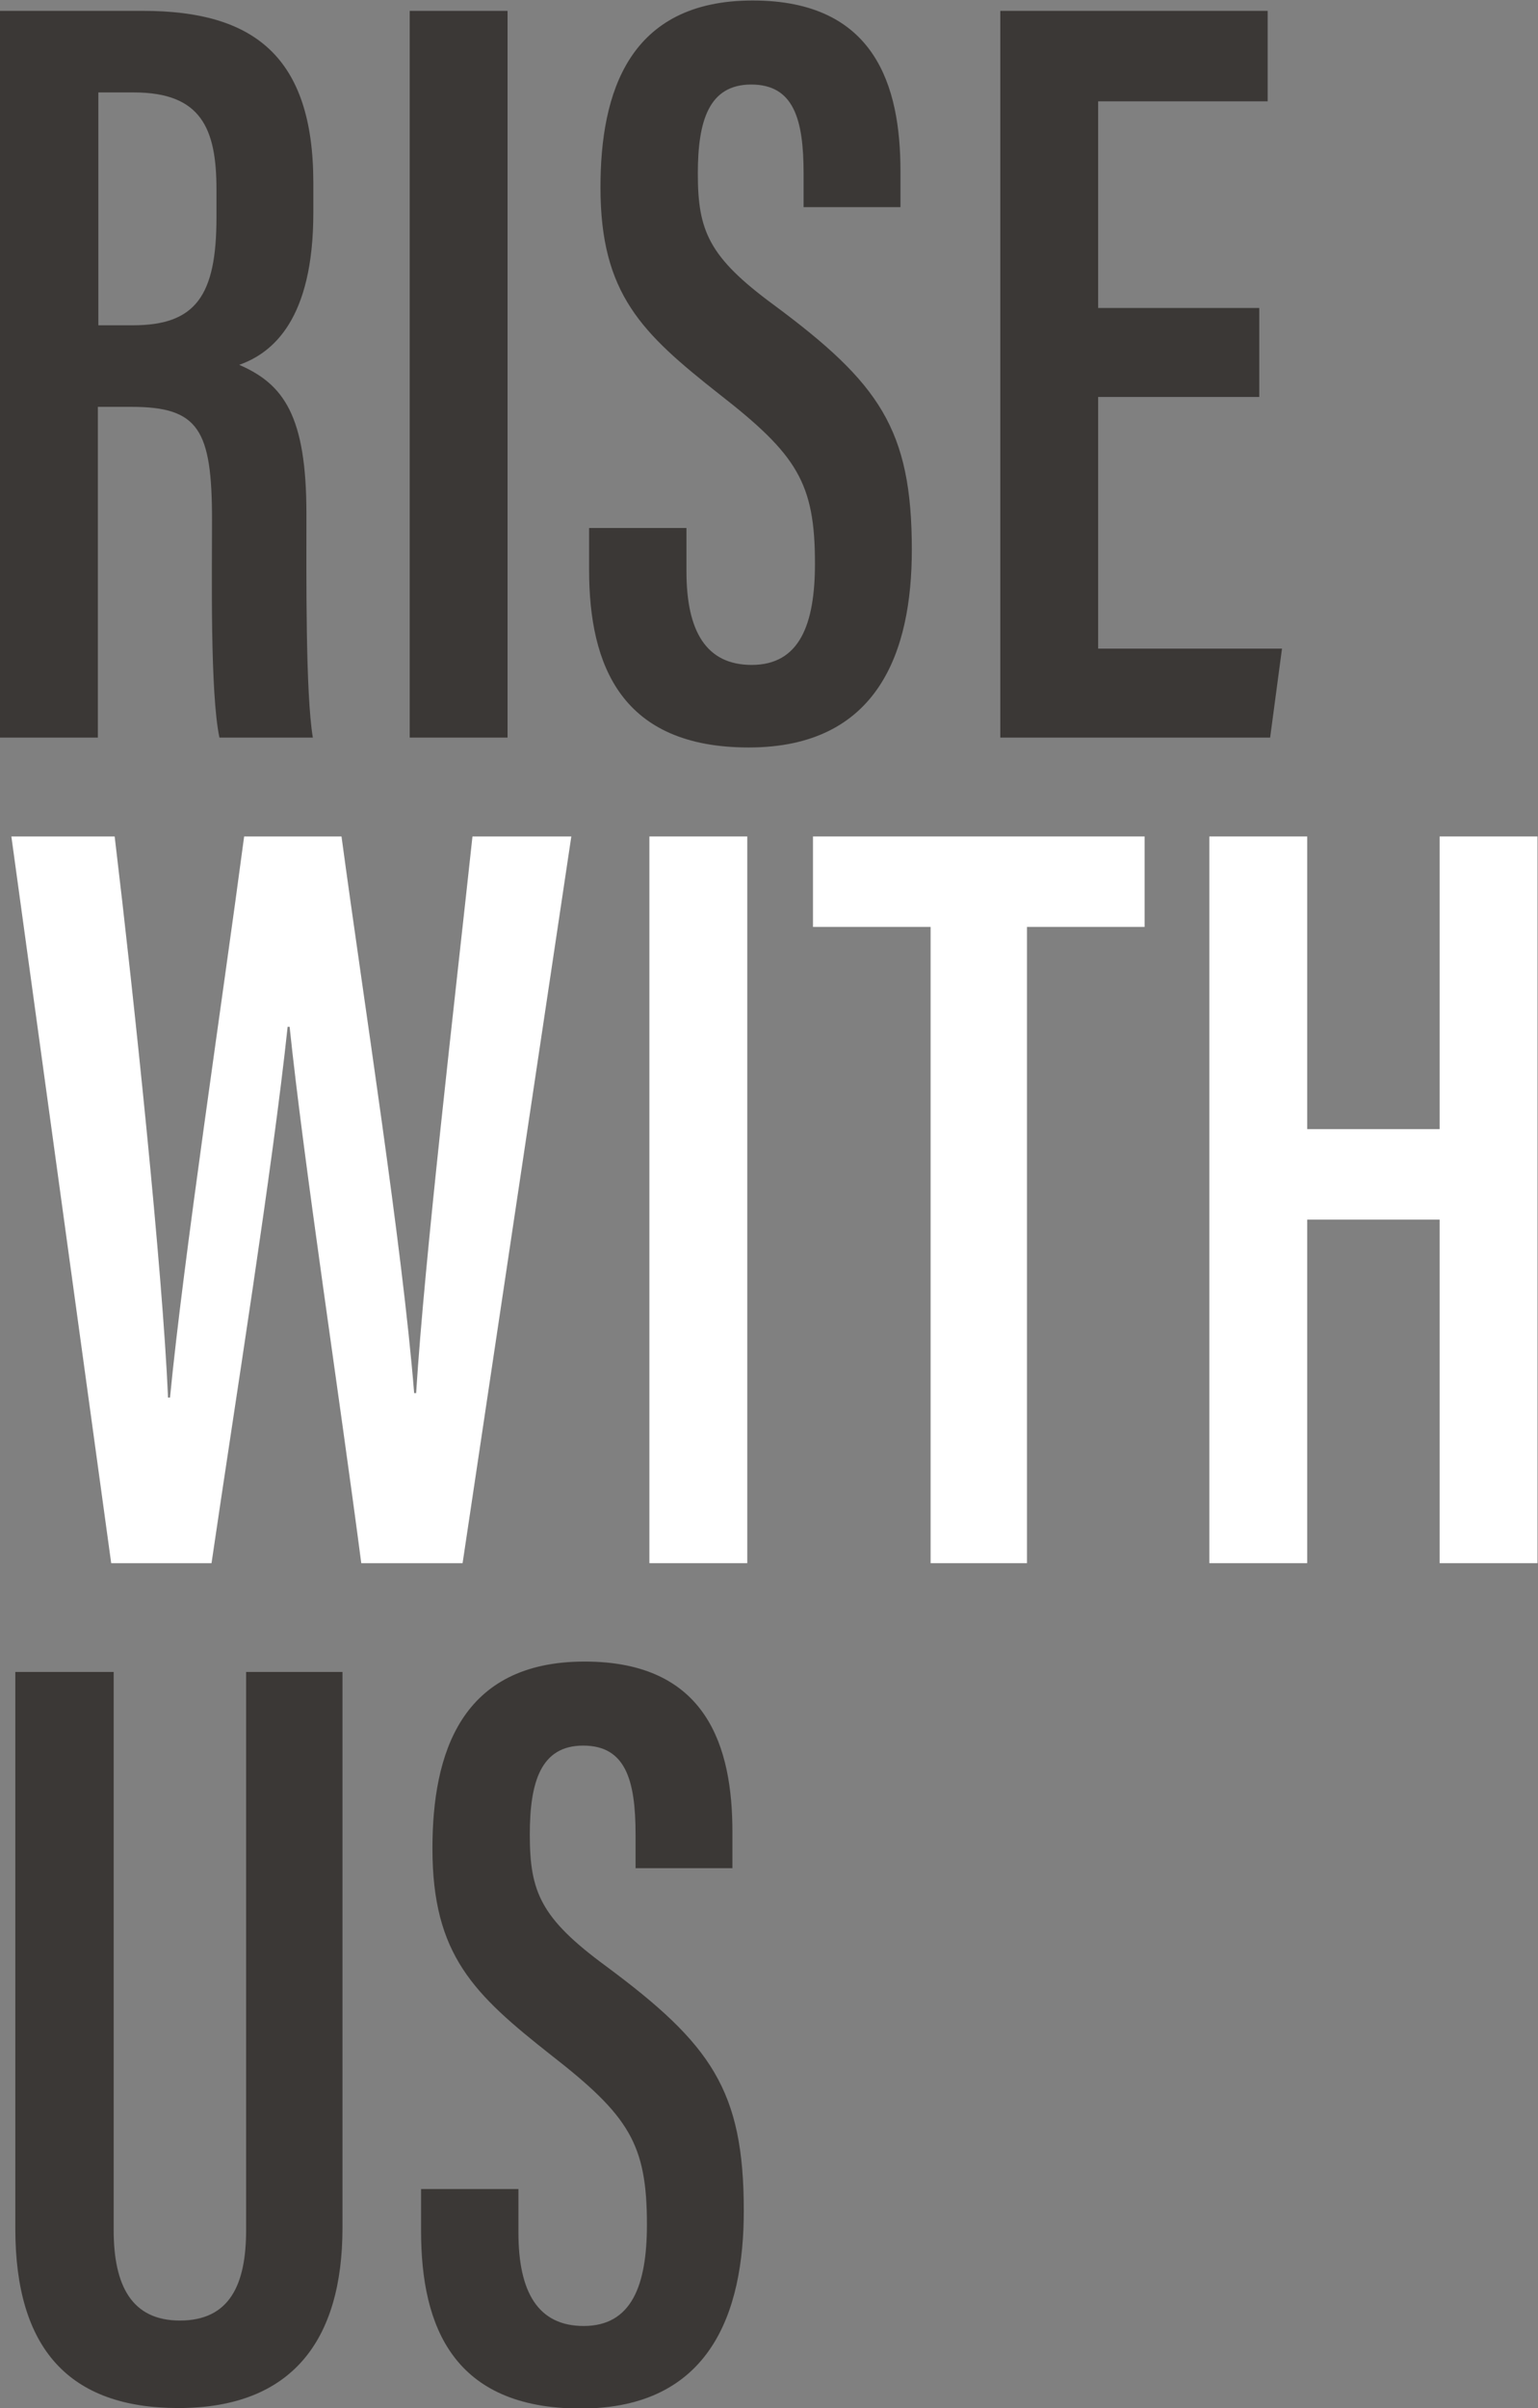
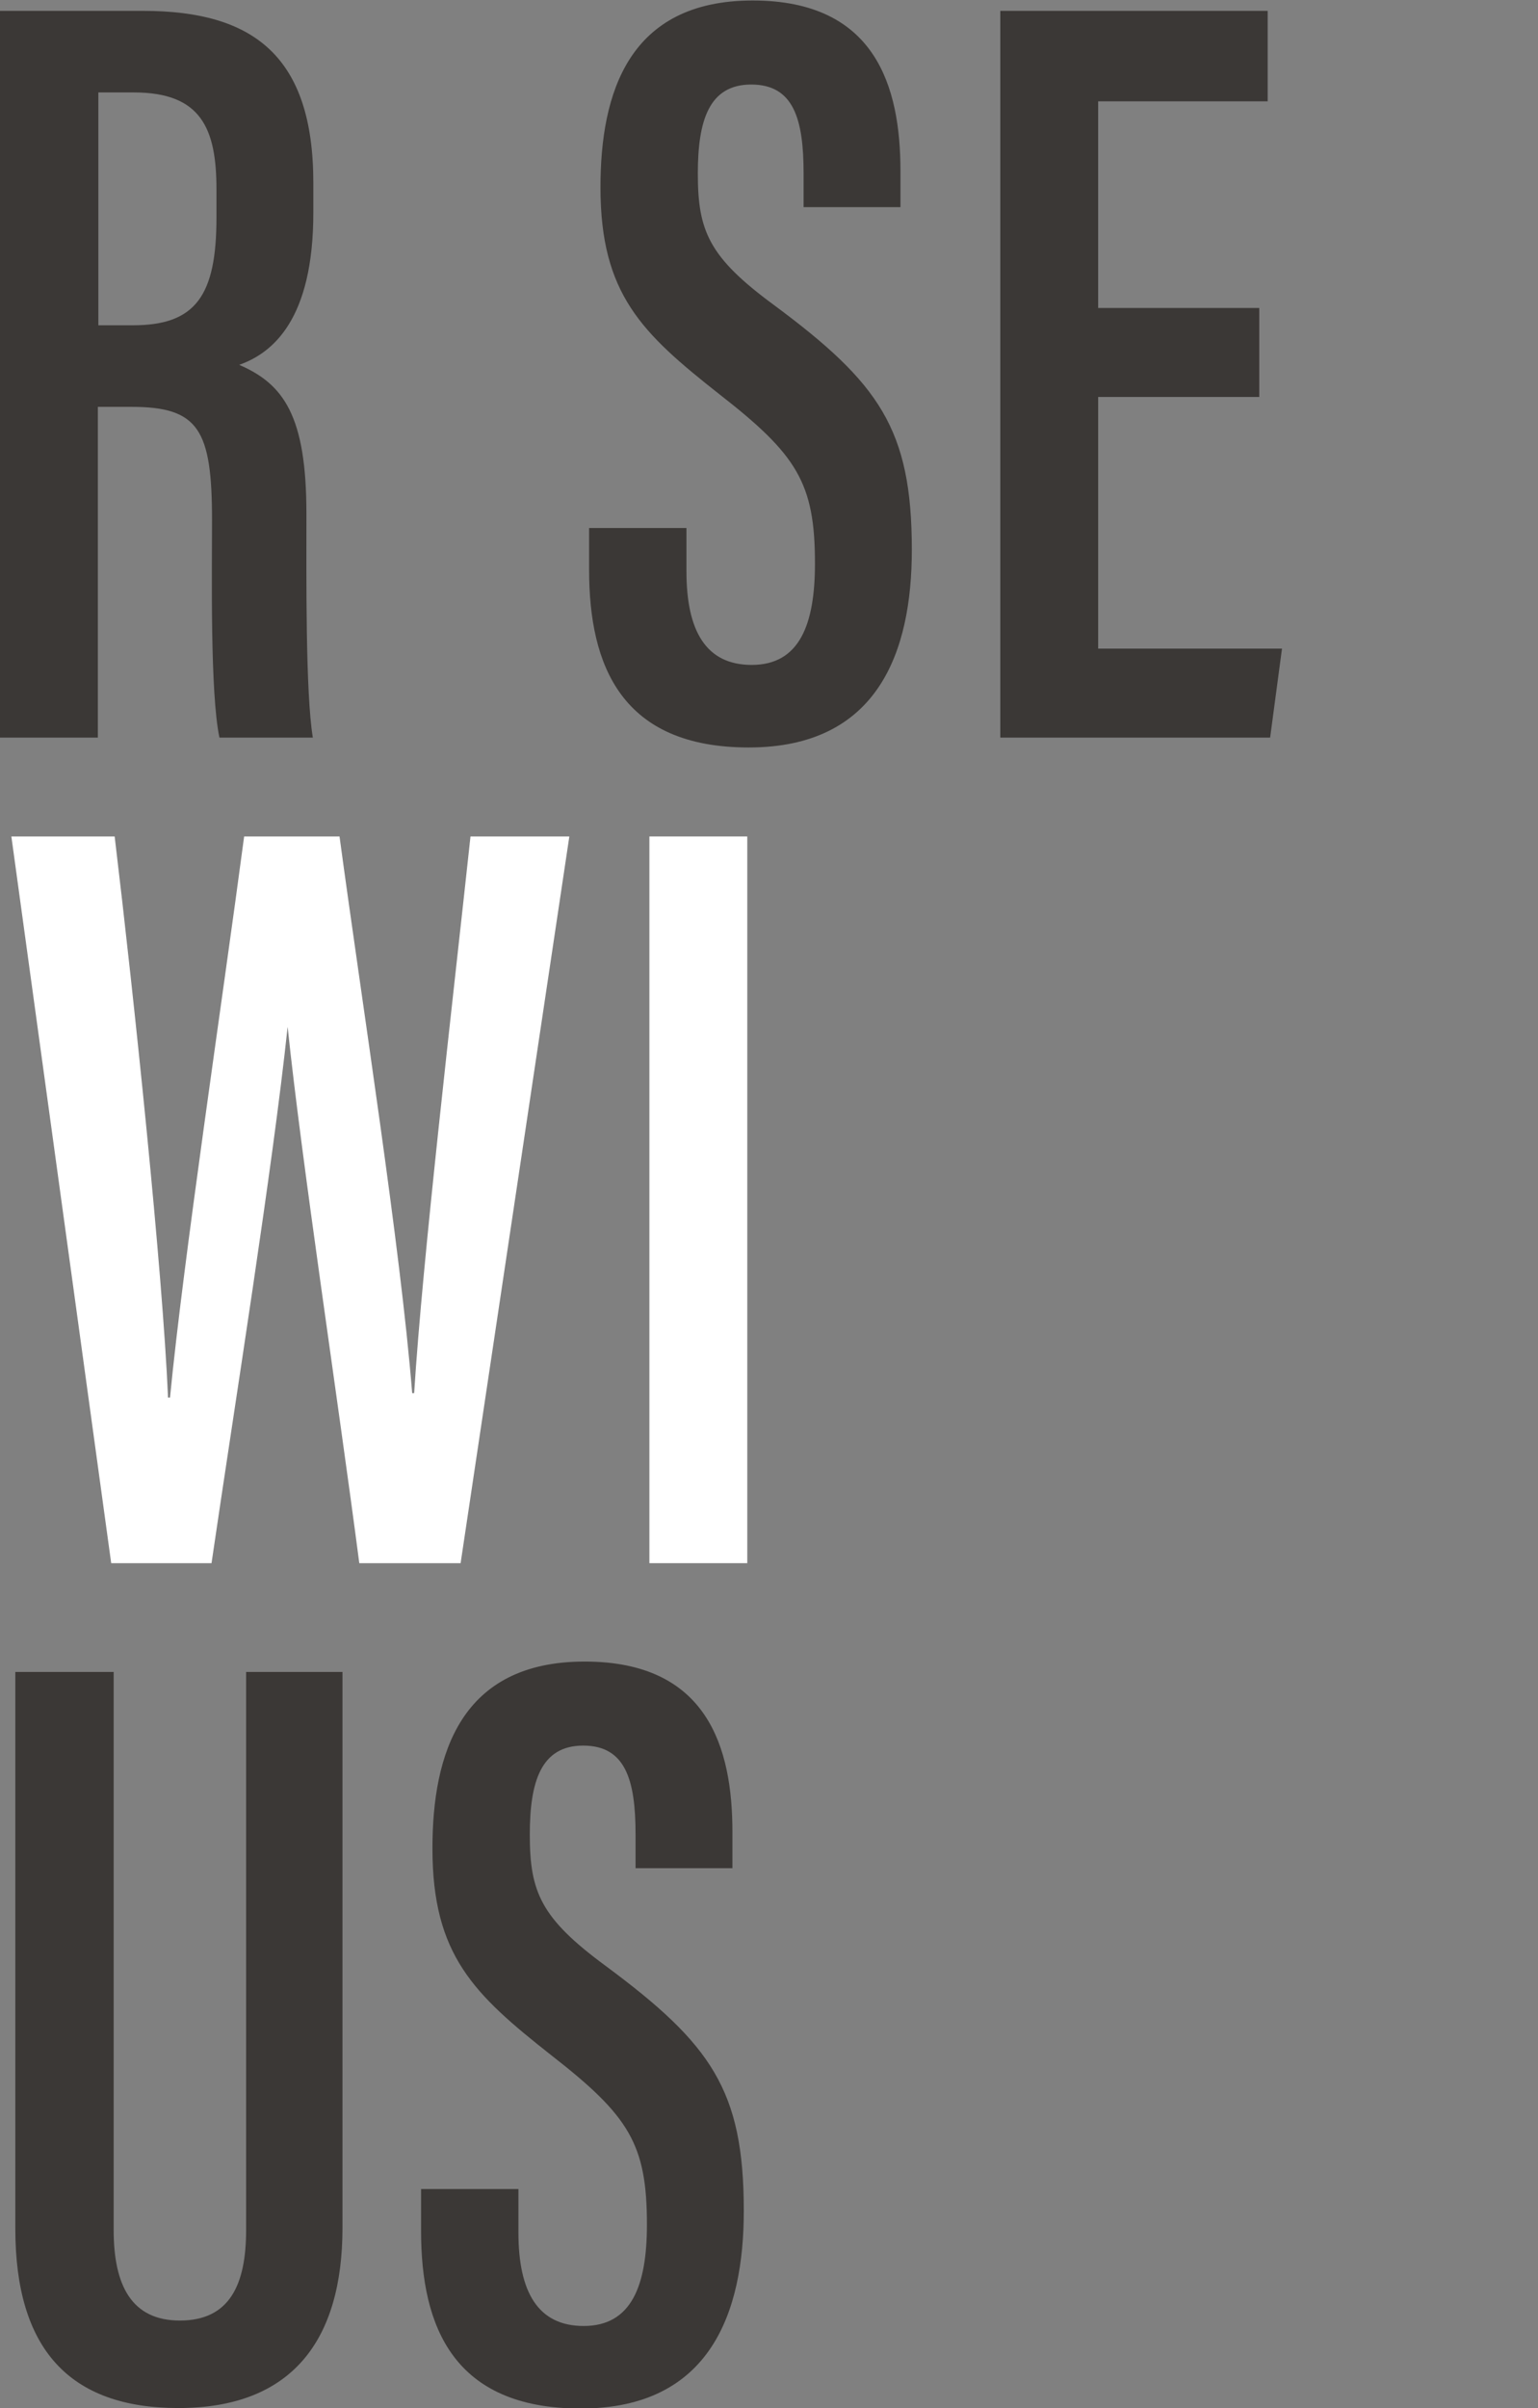
<svg xmlns="http://www.w3.org/2000/svg" version="1.1" id="Layer_1" x="0px" y="0px" viewBox="0 0 311.2 487.1" style="enable-background:new 0 0 311.2 487.1;" xml:space="preserve">
  <rect x="0" y="0" width="311.2" height="487.1" fill="#808080" stroke="none" />
  <style type="text/css">
	.st0{fill:#3B3836;}
	.st1{fill:#FFFFFF;}
</style>
  <path class="st0" d="M3.1,338.2v112.6c0,24.2,10.8,36.3,33,36.3c22.9,0,33.2-13.6,33.2-36.5V338.2H49.8v112.9  c0,11-3.3,18.3-13.4,18.3c-9.7,0-13.4-7-13.4-18.3V338.2H3.1z" />
  <path class="st0" d="M85.2,442.7v8.6c0,19.4,6.6,35.9,32.3,35.9c26.2,0,33-19.4,33-40c0-24.4-6.6-33.7-27.9-49.5  c-13.2-9.7-15.4-15-15.4-26.6c0-10.6,2.2-18,10.8-18c8.6,0,10.6,7,10.6,18v6.8h19.6v-7.3c0-17.2-5.1-34.5-29.9-34.5  c-25.1,0-30.8,18.7-30.8,37.8c0,21.6,8.4,29.5,24,41.8c15.8,12.3,19.4,18,19.4,34.3c0,12.3-3.1,20.5-12.8,20.5  c-9.2,0-13.2-6.8-13.2-18.9v-8.8H85.2z" />
-   <path class="st1" d="M42.8,316.2c4.8-32.8,12.3-79.4,15.4-108.5h0.4c2.9,27.7,10.1,74.8,14.5,108.5h20.5l22-147h-20  c-3.7,34.3-9.7,85.4-11.4,112.6h-0.4c-2.4-29.9-10.1-78.5-14.7-112.6H49.4c-4.4,33.2-12.3,85.6-15,113.5H34  c-1.1-25.7-6.8-80.1-10.8-113.5H2.3l20.2,147H42.8z" />
+   <path class="st1" d="M42.8,316.2c4.8-32.8,12.3-79.4,15.4-108.5c2.9,27.7,10.1,74.8,14.5,108.5h20.5l22-147h-20  c-3.7,34.3-9.7,85.4-11.4,112.6h-0.4c-2.4-29.9-10.1-78.5-14.7-112.6H49.4c-4.4,33.2-12.3,85.6-15,113.5H34  c-1.1-25.7-6.8-80.1-10.8-113.5H2.3l20.2,147H42.8z" />
  <path class="st1" d="M131.4,169.2v147h19.8v-147H131.4z" />
-   <path class="st1" d="M188.2,316.2h19.6V187.5h23.8v-18.3h-67.1v18.3h23.8V316.2z" />
-   <path class="st1" d="M244.7,316.2h19.8v-69.5h26.8v69.5h19.8v-147h-19.8v59.2h-26.8v-59.2h-19.8V316.2z" />
  <path class="st0" d="M0,149.2h19.8V82.3h6.8c13.6,0,16.3,4.6,16.3,22.9c0,10.6-0.4,35,1.5,44h18.9c-1.5-9-1.3-32.8-1.3-45.3  c0-19.8-4.6-26.2-13.6-30.1c6.8-2.4,15-9.2,15-30.8V37C63.4,11.4,51.3,2.2,29,2.2H0V149.2z M19.8,18.7h7.3  c13.6,0,16.7,7.3,16.7,19.6V44c0,15.8-4.2,21.8-16.9,21.8h-7V18.7z" />
-   <path class="st0" d="M82.9,2.2v147h19.8V2.2H82.9z" />
  <path class="st0" d="M119.2,106.7v8.6c0,19.4,6.6,35.9,32.3,35.9c26.2,0,33-19.4,33-40c0-24.4-6.6-33.7-27.9-49.5  c-13.2-9.7-15.4-15-15.4-26.6c0-10.6,2.2-18,10.8-18c8.6,0,10.6,7,10.6,18v6.8h19.6v-7.3c0-17.2-5.1-34.5-29.9-34.5  c-25.1,0-30.8,18.7-30.8,37.8c0,21.6,8.4,29.5,24,41.8c15.8,12.3,19.4,18,19.4,34.3c0,12.3-3.1,20.5-12.8,20.5  c-9.2,0-13.2-6.8-13.2-18.9v-8.8H119.2z" />
  <path class="st0" d="M254.8,62.3h-32.6V20.5h34.3V2.2h-54.1v147H257l2.4-18h-37.2V80.3h32.6V62.3z" />
</svg>